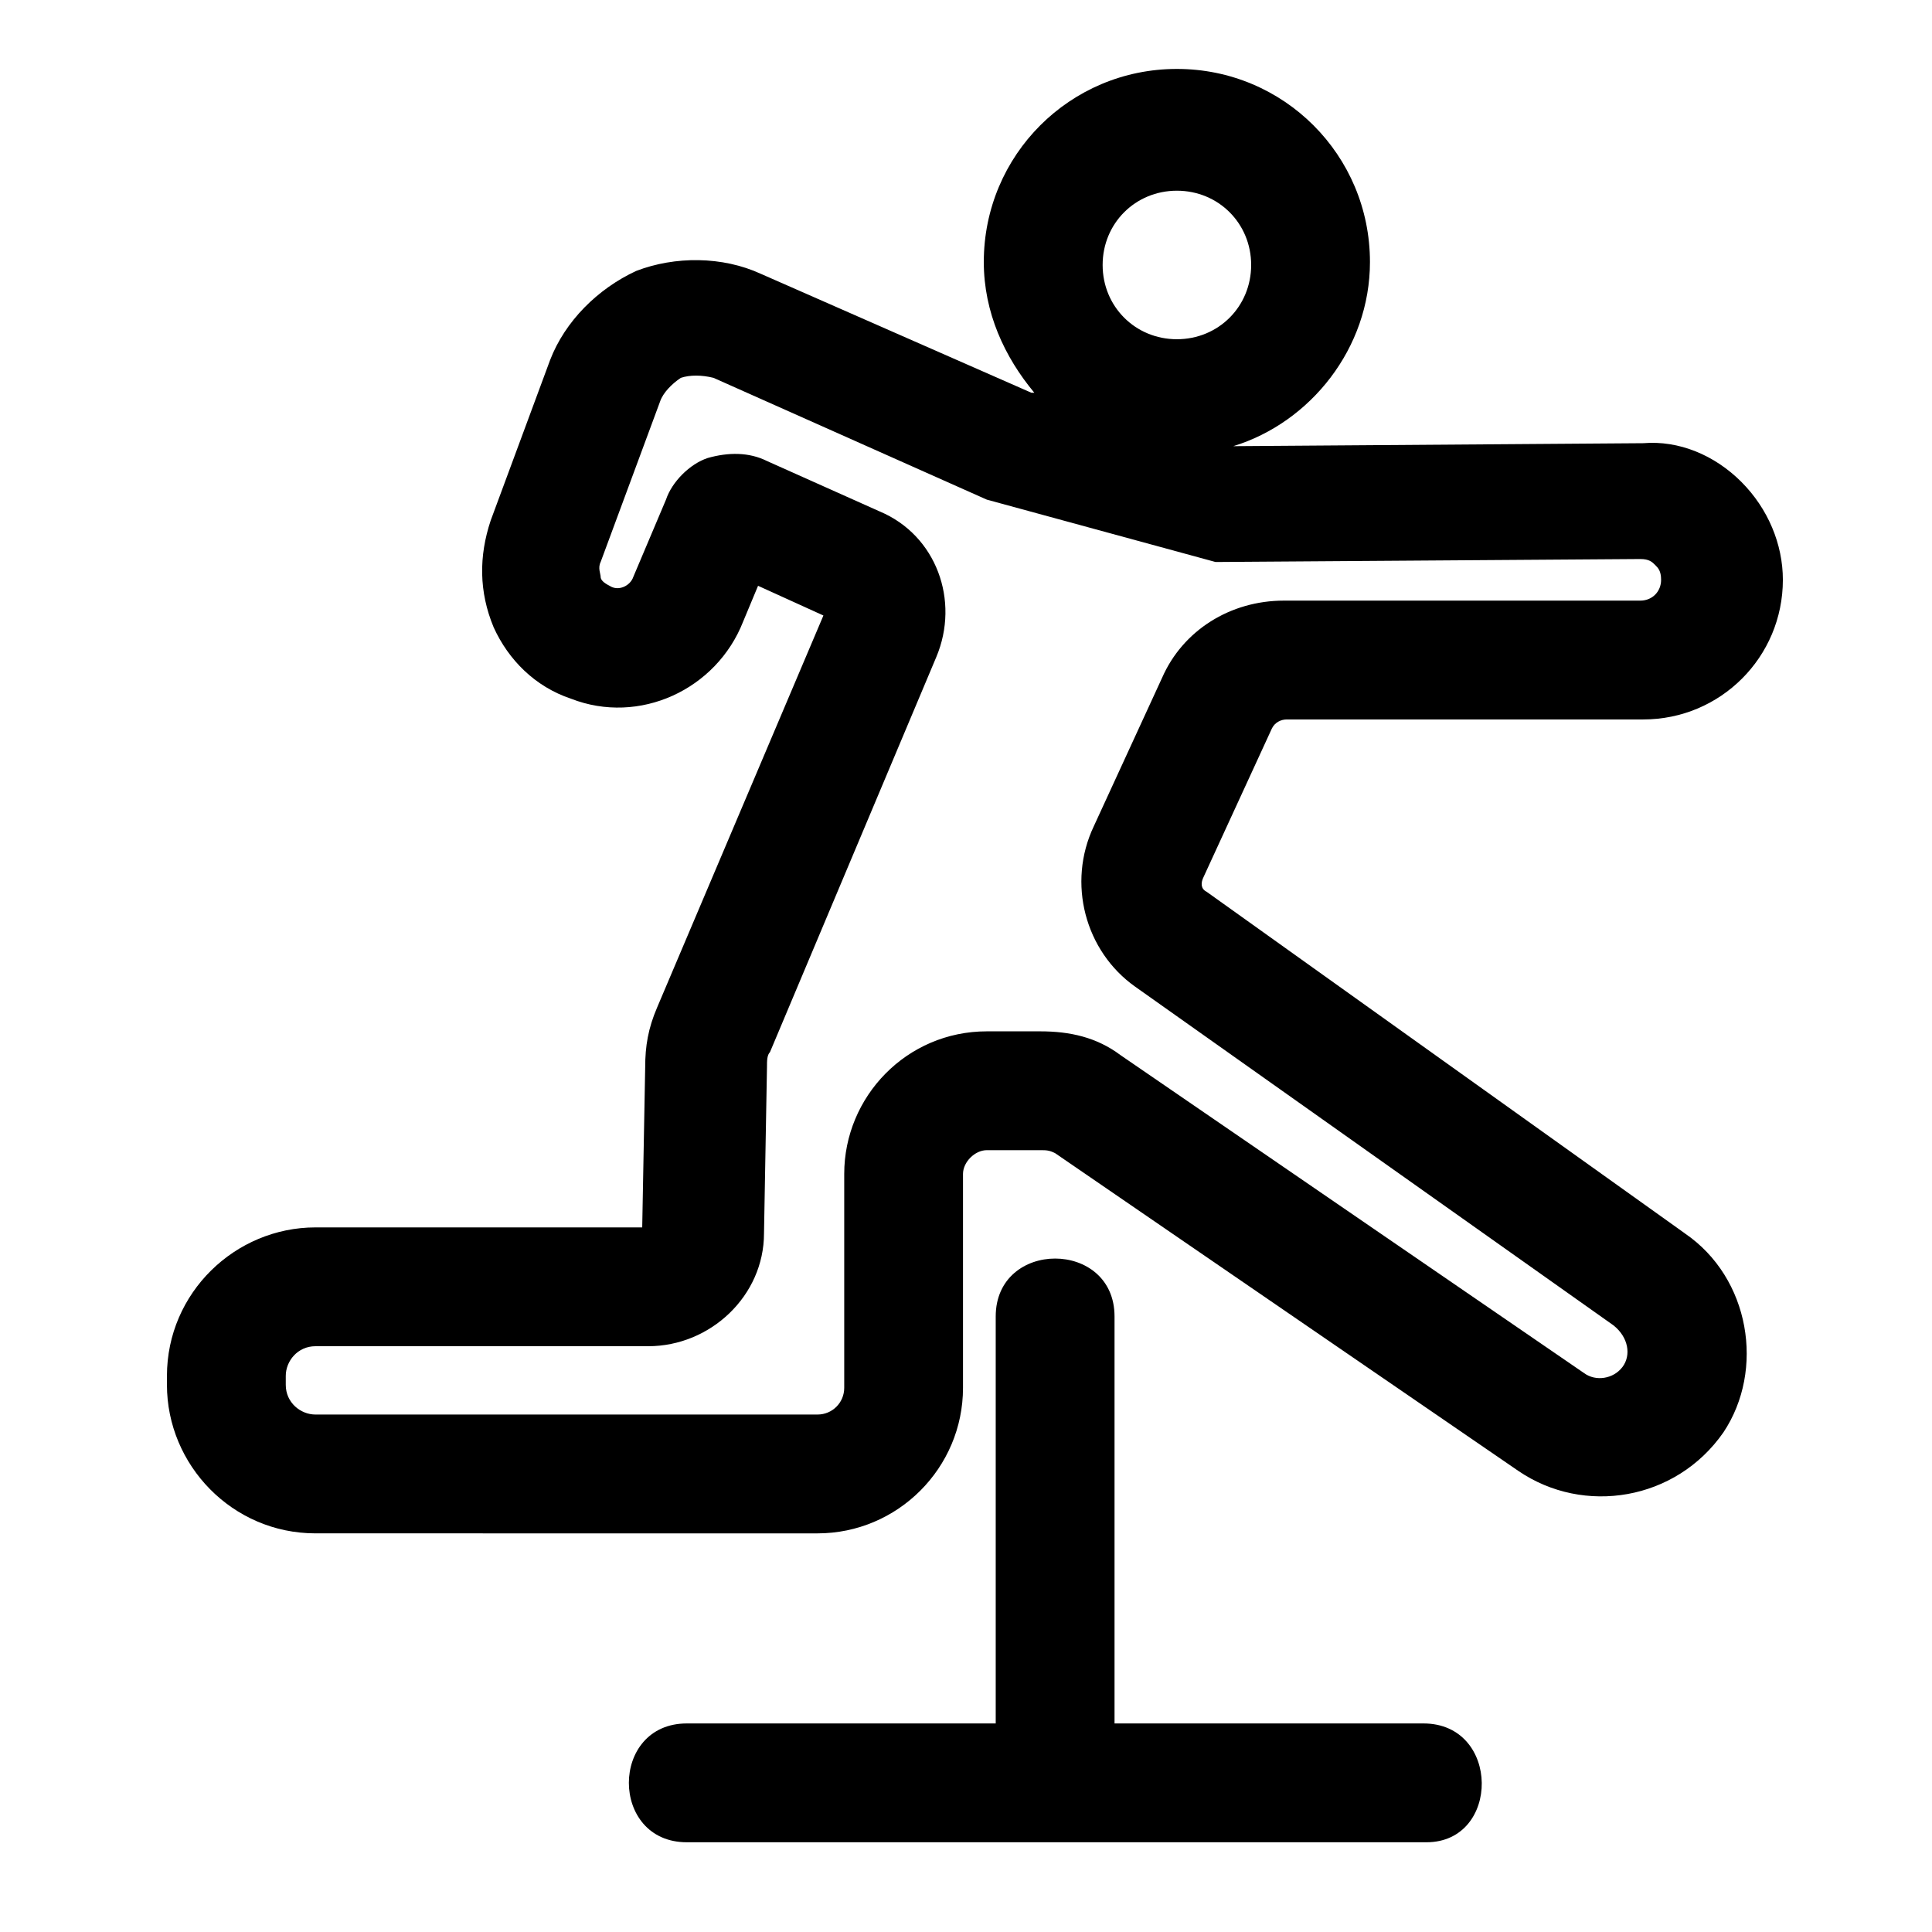
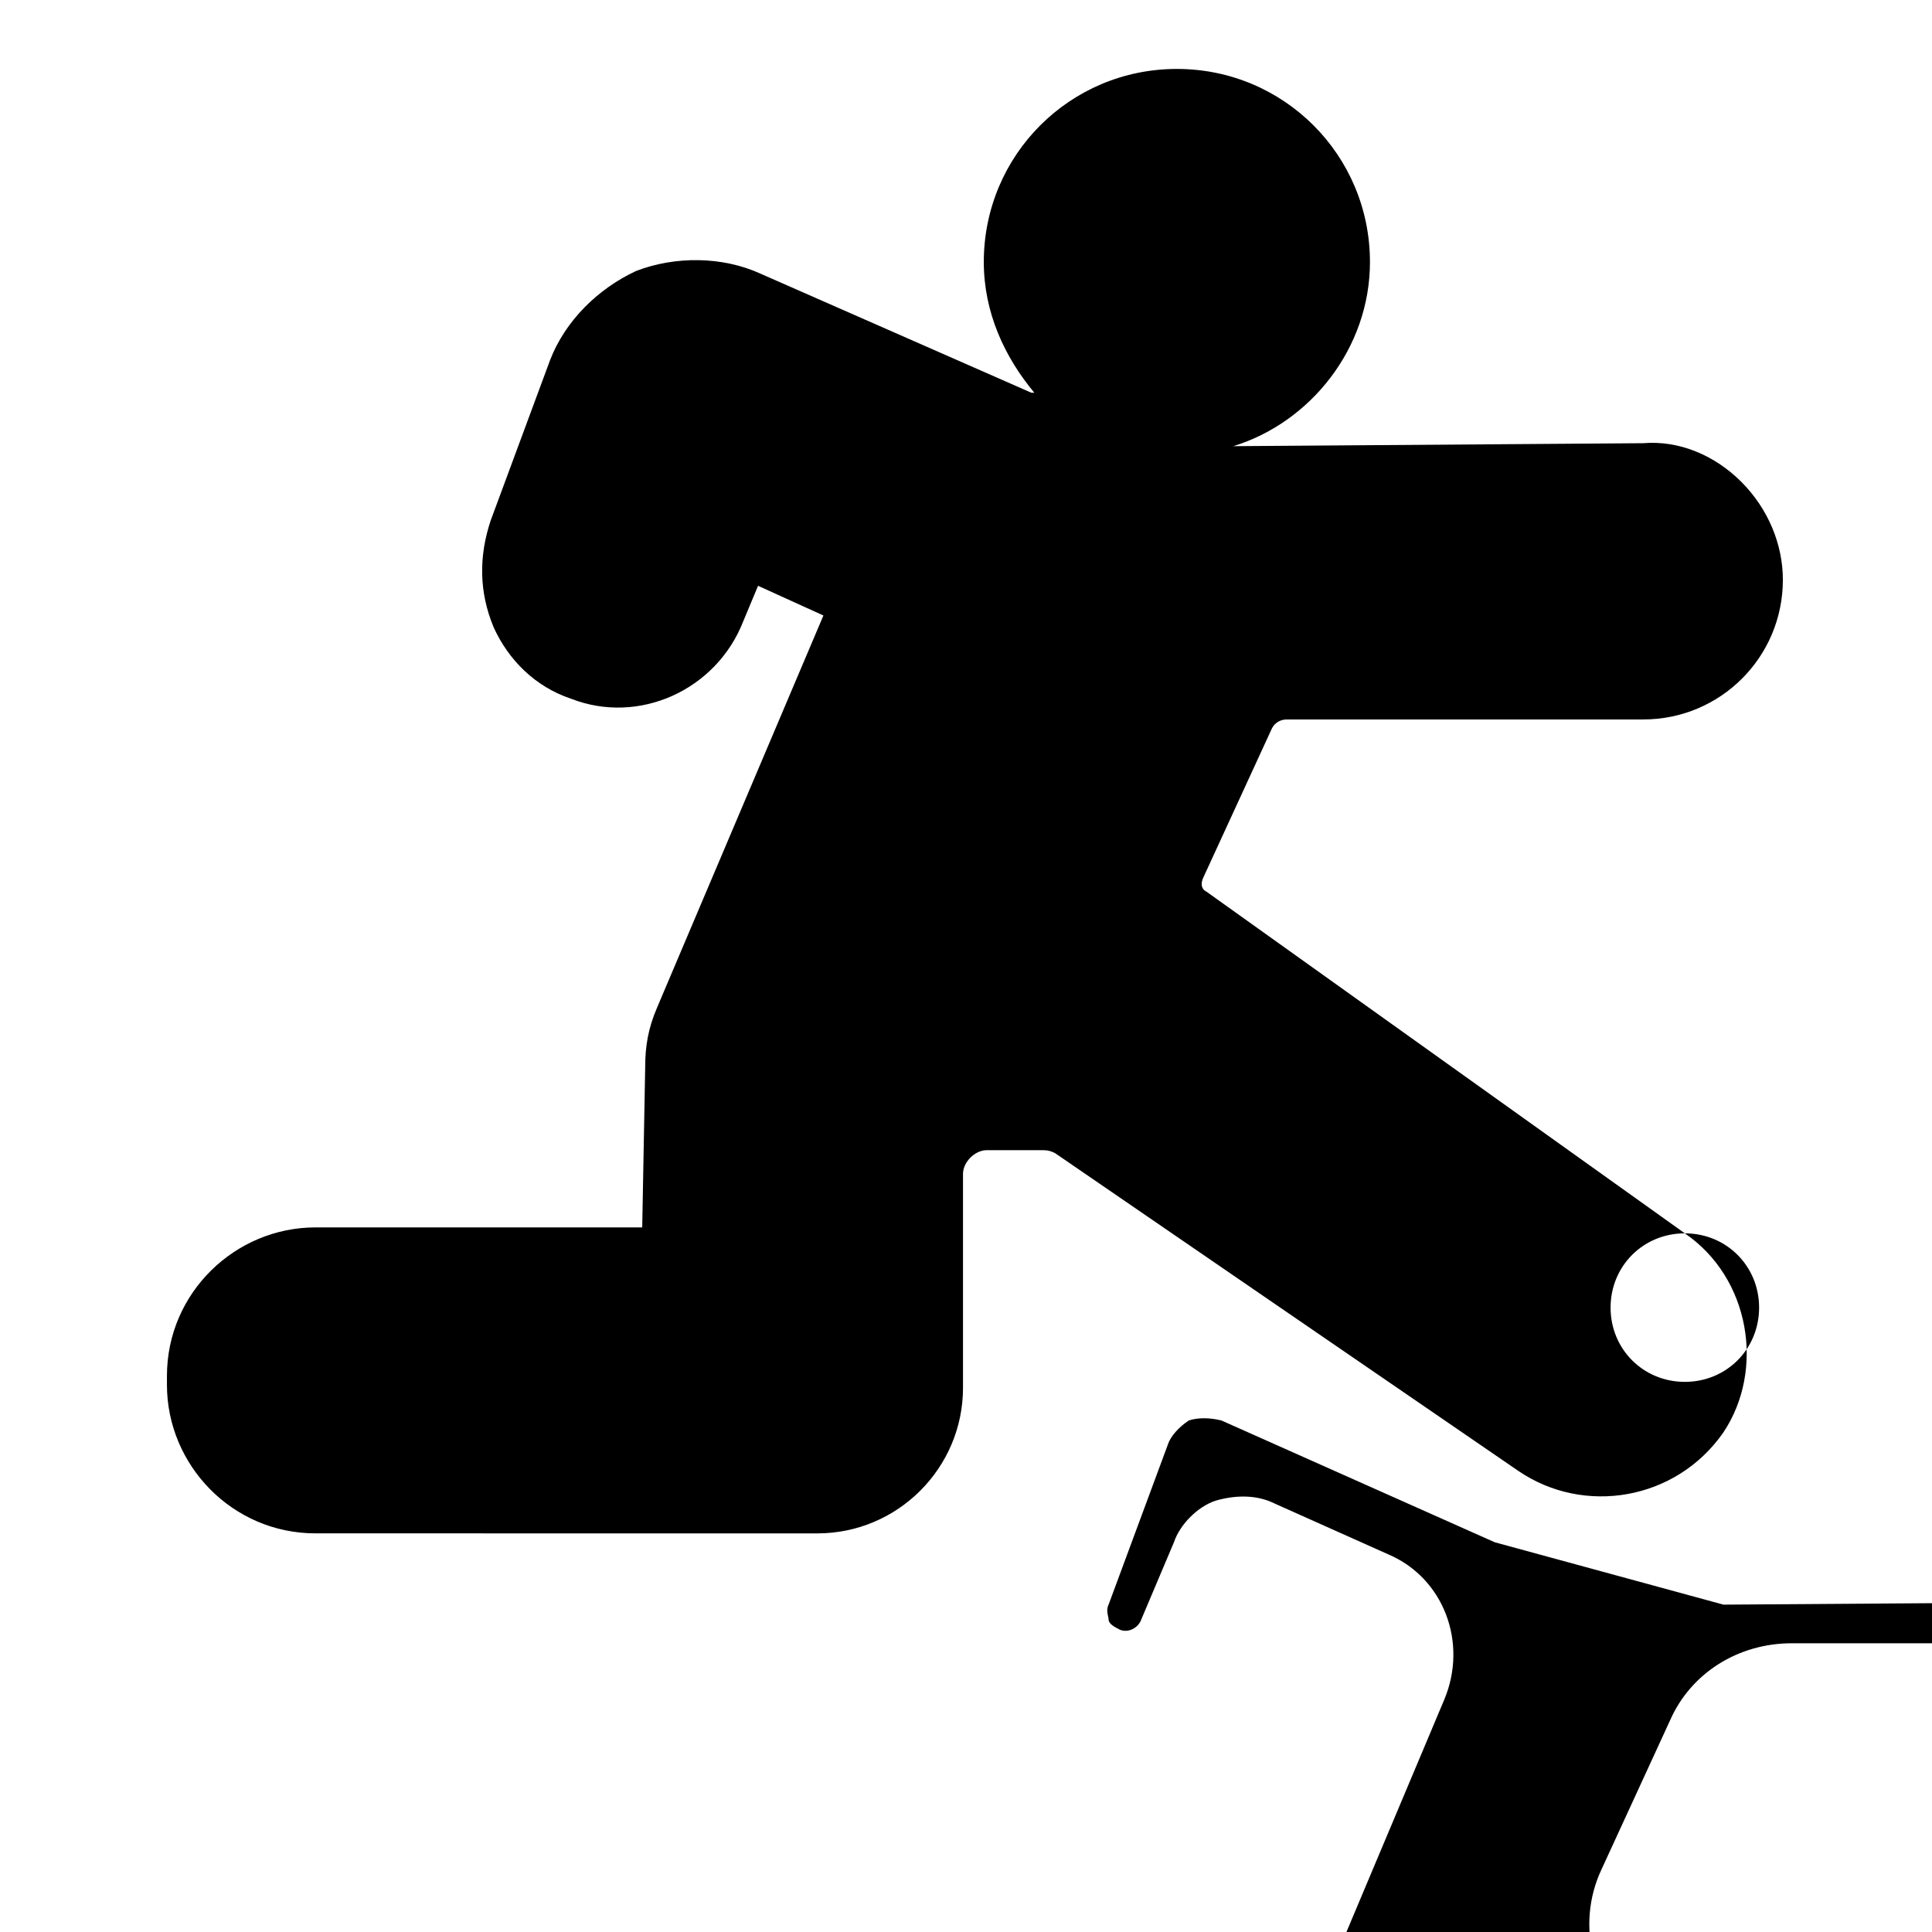
<svg xmlns="http://www.w3.org/2000/svg" fill="#000000" width="800px" height="800px" version="1.1" viewBox="144 144 512 512">
  <g>
-     <path d="m590.5 470.85-126.74-90.527c-1.574-0.789-1.574-2.363-0.789-3.938l18.105-39.359c0.789-1.574 2.363-2.363 3.938-2.363h94.465c20.469 0 37-16.531 37-37 0-9.445-3.938-18.895-11.02-25.977-7.086-7.086-16.531-11.02-25.977-10.234l-108.64 0.789c20.469-6.297 36.211-25.977 36.211-48.805 0-28.34-22.828-51.168-51.168-51.168s-51.168 22.828-51.168 51.168c0 13.383 5.512 25.191 13.383 34.637h-0.789l-71.637-31.488c-10.234-4.723-22.828-4.723-33.062-0.789-10.234 4.723-18.895 13.383-22.828 23.617l-15.742 42.508c-3.148 9.445-3.148 18.895 0.789 28.34 3.938 8.66 11.02 15.742 20.469 18.895 18.105 7.086 38.574-2.363 45.656-20.469l3.938-9.445 17.32 7.871-44.082 103.91c-2.363 5.512-3.148 10.234-3.148 15.742l-0.789 42.508h-86.594c-21.254 0-39.359 17.32-39.359 39.359v2.363c0 21.254 17.32 39.359 39.359 39.359l133.03 0.004c21.254 0 38.574-17.32 38.574-38.574v-56.68c0-3.148 3.148-6.297 6.297-6.297h14.168c1.574 0 2.363 0 3.938 0.789l122.8 84.23c17.32 11.809 41.723 7.871 54.316-10.234 11.023-16.531 7.086-40.934-10.234-52.742zm-134.61-276.31c11.02 0 19.68 8.66 19.68 19.68s-8.66 19.68-19.68 19.68-19.68-8.66-19.68-19.68 8.656-19.68 19.68-19.68zm118.08 311.73c-2.363 3.148-7.086 3.938-10.234 1.574l-122.8-84.23c-6.297-4.723-13.383-6.297-21.254-6.297h-14.168c-21.254 0-37.785 17.32-37.785 37.785v56.68c0 3.938-3.148 7.086-7.086 7.086h-133.04c-3.938 0-7.871-3.148-7.871-7.871v-2.363c0-3.938 3.148-7.871 7.871-7.871h88.168c16.531 0 30.699-13.383 30.699-29.914l0.789-44.082c0-1.574 0-3.148 0.789-3.938l44.078-104.7c6.297-14.957 0-32.273-14.957-38.574l-29.91-13.379c-4.723-2.363-10.234-2.363-15.742-0.789-4.723 1.574-9.445 6.297-11.02 11.02l-8.66 20.469c-0.789 2.363-3.938 3.938-6.297 2.363-1.574-0.789-2.363-1.574-2.363-2.363s-0.789-2.363 0-3.938l15.742-42.508c0.789-2.363 3.148-4.723 5.512-6.297 2.363-0.789 5.512-0.789 8.66 0l72.422 32.273 60.613 16.531 112.57-0.789c2.363 0 3.148 0.789 3.938 1.574 0.789 0.789 1.574 1.574 1.574 3.938 0 3.148-2.363 5.512-5.512 5.512h-94.465c-14.168 0-26.766 7.871-32.273 20.469l-18.105 39.359c-7.086 14.957-2.363 33.062 11.02 42.508l126.74 89.742c3.934 3.148 4.723 7.871 2.359 11.02z" />
-     <path d="m521.23 600.73h-81.867v-92.891-14.957c0-20.469-31.488-20.469-31.488 0v107.85h-57.465-24.402c-20.469 0-20.469 31.488 0 31.488h171.61 24.402c19.68 0 19.68-31.488-0.789-31.488z" />
+     <path d="m590.5 470.85-126.74-90.527c-1.574-0.789-1.574-2.363-0.789-3.938l18.105-39.359c0.789-1.574 2.363-2.363 3.938-2.363h94.465c20.469 0 37-16.531 37-37 0-9.445-3.938-18.895-11.02-25.977-7.086-7.086-16.531-11.02-25.977-10.234l-108.64 0.789c20.469-6.297 36.211-25.977 36.211-48.805 0-28.34-22.828-51.168-51.168-51.168s-51.168 22.828-51.168 51.168c0 13.383 5.512 25.191 13.383 34.637h-0.789l-71.637-31.488c-10.234-4.723-22.828-4.723-33.062-0.789-10.234 4.723-18.895 13.383-22.828 23.617l-15.742 42.508c-3.148 9.445-3.148 18.895 0.789 28.34 3.938 8.66 11.02 15.742 20.469 18.895 18.105 7.086 38.574-2.363 45.656-20.469l3.938-9.445 17.32 7.871-44.082 103.91c-2.363 5.512-3.148 10.234-3.148 15.742l-0.789 42.508h-86.594c-21.254 0-39.359 17.32-39.359 39.359v2.363c0 21.254 17.32 39.359 39.359 39.359l133.03 0.004c21.254 0 38.574-17.32 38.574-38.574v-56.68c0-3.148 3.148-6.297 6.297-6.297h14.168c1.574 0 2.363 0 3.938 0.789l122.8 84.23c17.32 11.809 41.723 7.871 54.316-10.234 11.023-16.531 7.086-40.934-10.234-52.742zc11.02 0 19.68 8.66 19.68 19.68s-8.66 19.68-19.68 19.68-19.68-8.66-19.68-19.68 8.656-19.68 19.68-19.68zm118.08 311.73c-2.363 3.148-7.086 3.938-10.234 1.574l-122.8-84.23c-6.297-4.723-13.383-6.297-21.254-6.297h-14.168c-21.254 0-37.785 17.32-37.785 37.785v56.68c0 3.938-3.148 7.086-7.086 7.086h-133.04c-3.938 0-7.871-3.148-7.871-7.871v-2.363c0-3.938 3.148-7.871 7.871-7.871h88.168c16.531 0 30.699-13.383 30.699-29.914l0.789-44.082c0-1.574 0-3.148 0.789-3.938l44.078-104.7c6.297-14.957 0-32.273-14.957-38.574l-29.91-13.379c-4.723-2.363-10.234-2.363-15.742-0.789-4.723 1.574-9.445 6.297-11.02 11.02l-8.66 20.469c-0.789 2.363-3.938 3.938-6.297 2.363-1.574-0.789-2.363-1.574-2.363-2.363s-0.789-2.363 0-3.938l15.742-42.508c0.789-2.363 3.148-4.723 5.512-6.297 2.363-0.789 5.512-0.789 8.66 0l72.422 32.273 60.613 16.531 112.57-0.789c2.363 0 3.148 0.789 3.938 1.574 0.789 0.789 1.574 1.574 1.574 3.938 0 3.148-2.363 5.512-5.512 5.512h-94.465c-14.168 0-26.766 7.871-32.273 20.469l-18.105 39.359c-7.086 14.957-2.363 33.062 11.02 42.508l126.74 89.742c3.934 3.148 4.723 7.871 2.359 11.02z" />
  </g>
</svg>